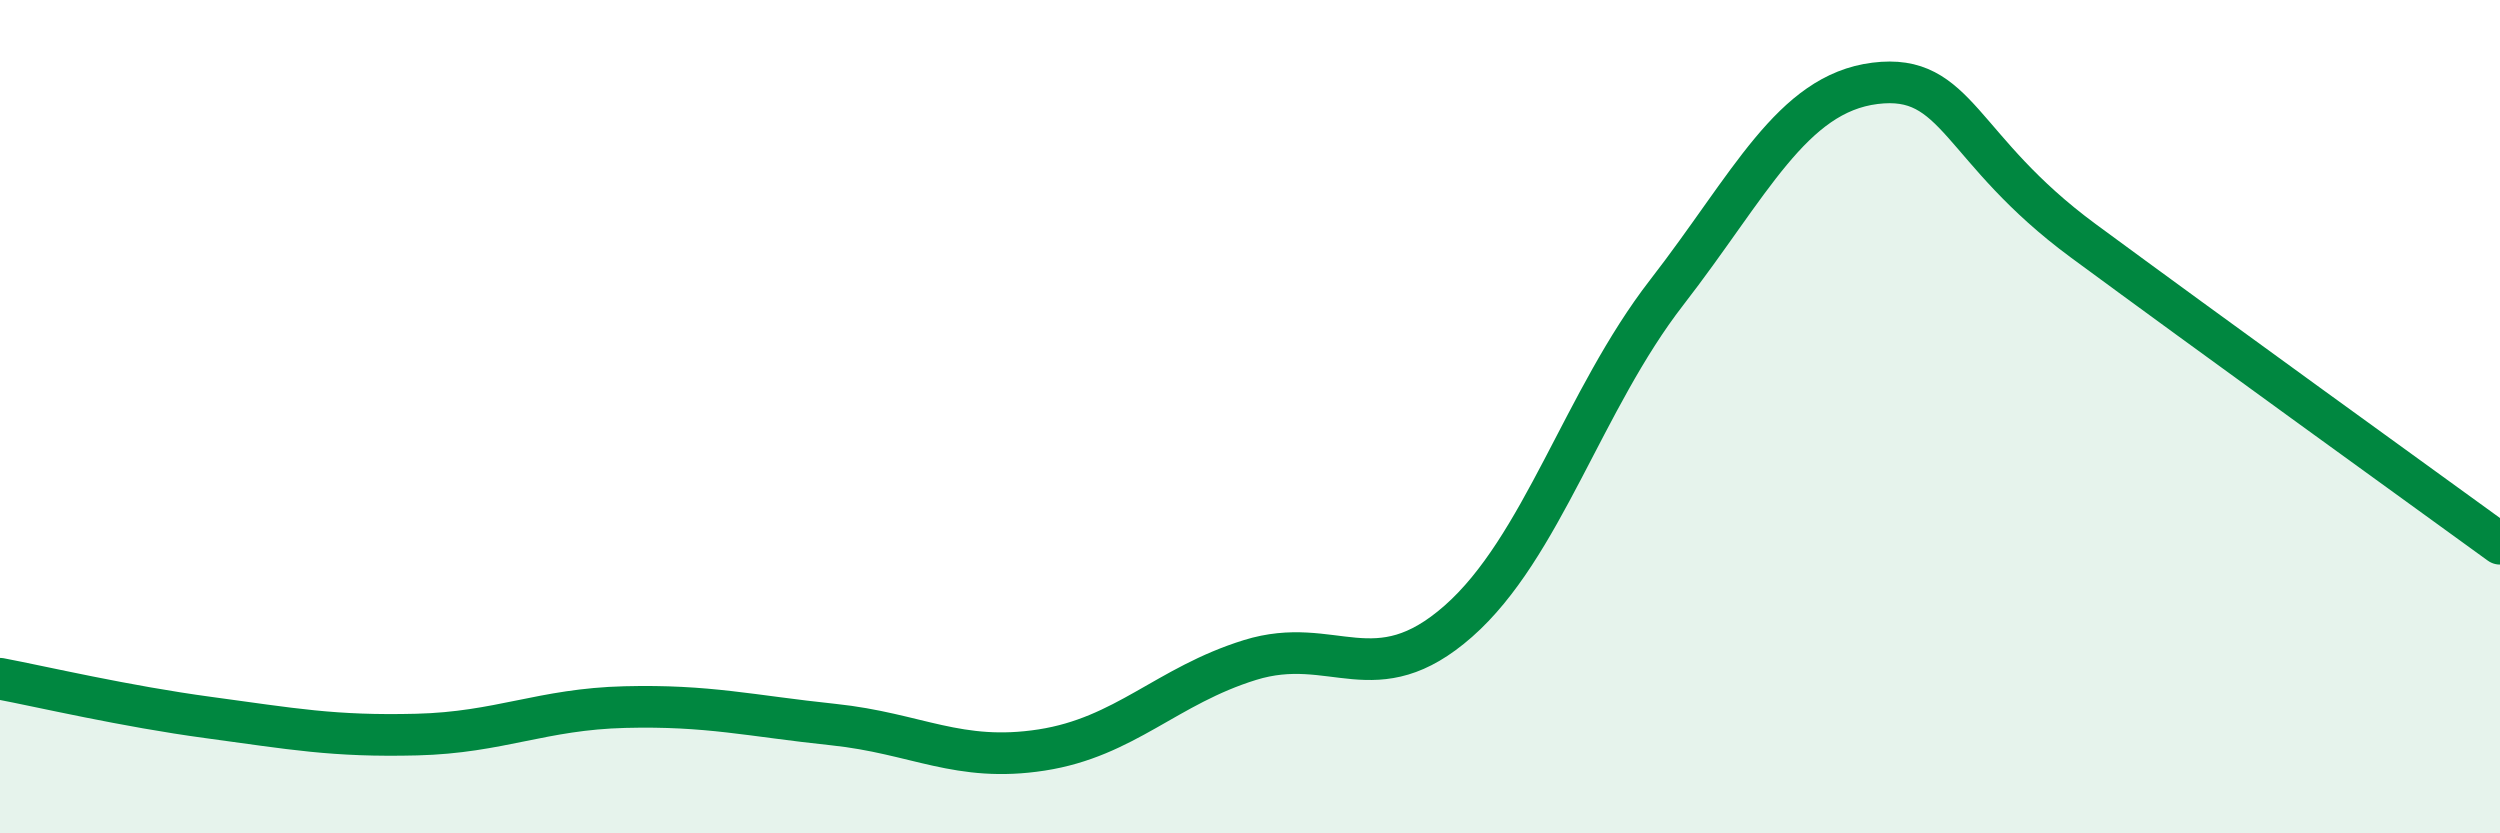
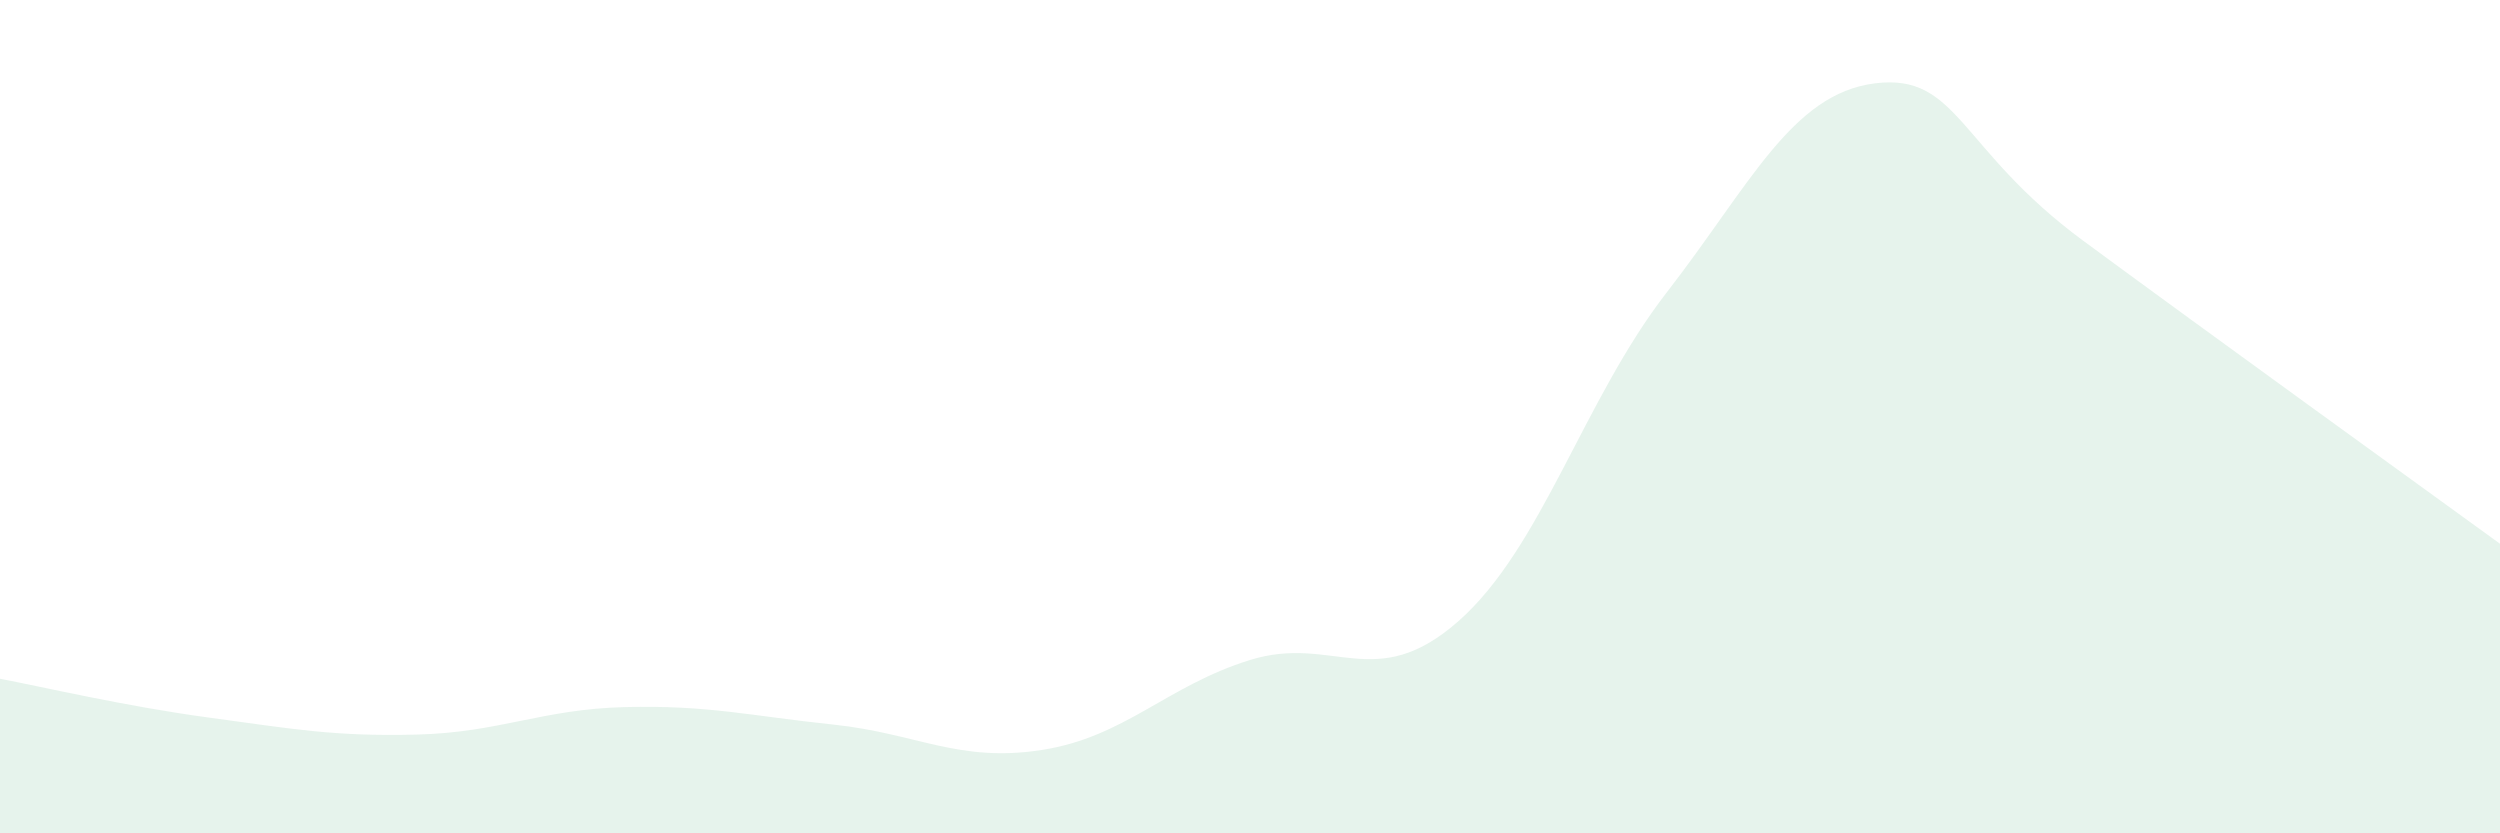
<svg xmlns="http://www.w3.org/2000/svg" width="60" height="20" viewBox="0 0 60 20">
  <path d="M 0,16.29 C 1,16.48 3,16.95 5,17.22 C 7,17.49 8,17.68 10,17.63 C 12,17.58 13,17.02 15,16.97 C 17,16.92 18,17.18 20,17.39 C 22,17.6 23,18.31 25,18 C 27,17.69 28,16.46 30,15.84 C 32,15.22 33,16.67 35,14.91 C 37,13.15 38,9.6 40,7.02 C 42,4.44 43,2.25 45,2 C 47,1.75 47,3.57 50,5.78 C 53,7.99 58,11.6 60,13.05L60 20L0 20Z" fill="#008740" opacity="0.1" stroke-linecap="round" stroke-linejoin="round" />
-   <path d="M 0,16.29 C 1,16.48 3,16.95 5,17.22 C 7,17.49 8,17.68 10,17.63 C 12,17.58 13,17.02 15,16.97 C 17,16.92 18,17.18 20,17.39 C 22,17.6 23,18.31 25,18 C 27,17.69 28,16.46 30,15.84 C 32,15.22 33,16.67 35,14.91 C 37,13.15 38,9.6 40,7.02 C 42,4.44 43,2.25 45,2 C 47,1.75 47,3.57 50,5.78 C 53,7.99 58,11.6 60,13.05" stroke="#008740" stroke-width="1" fill="none" stroke-linecap="round" stroke-linejoin="round" />
</svg>